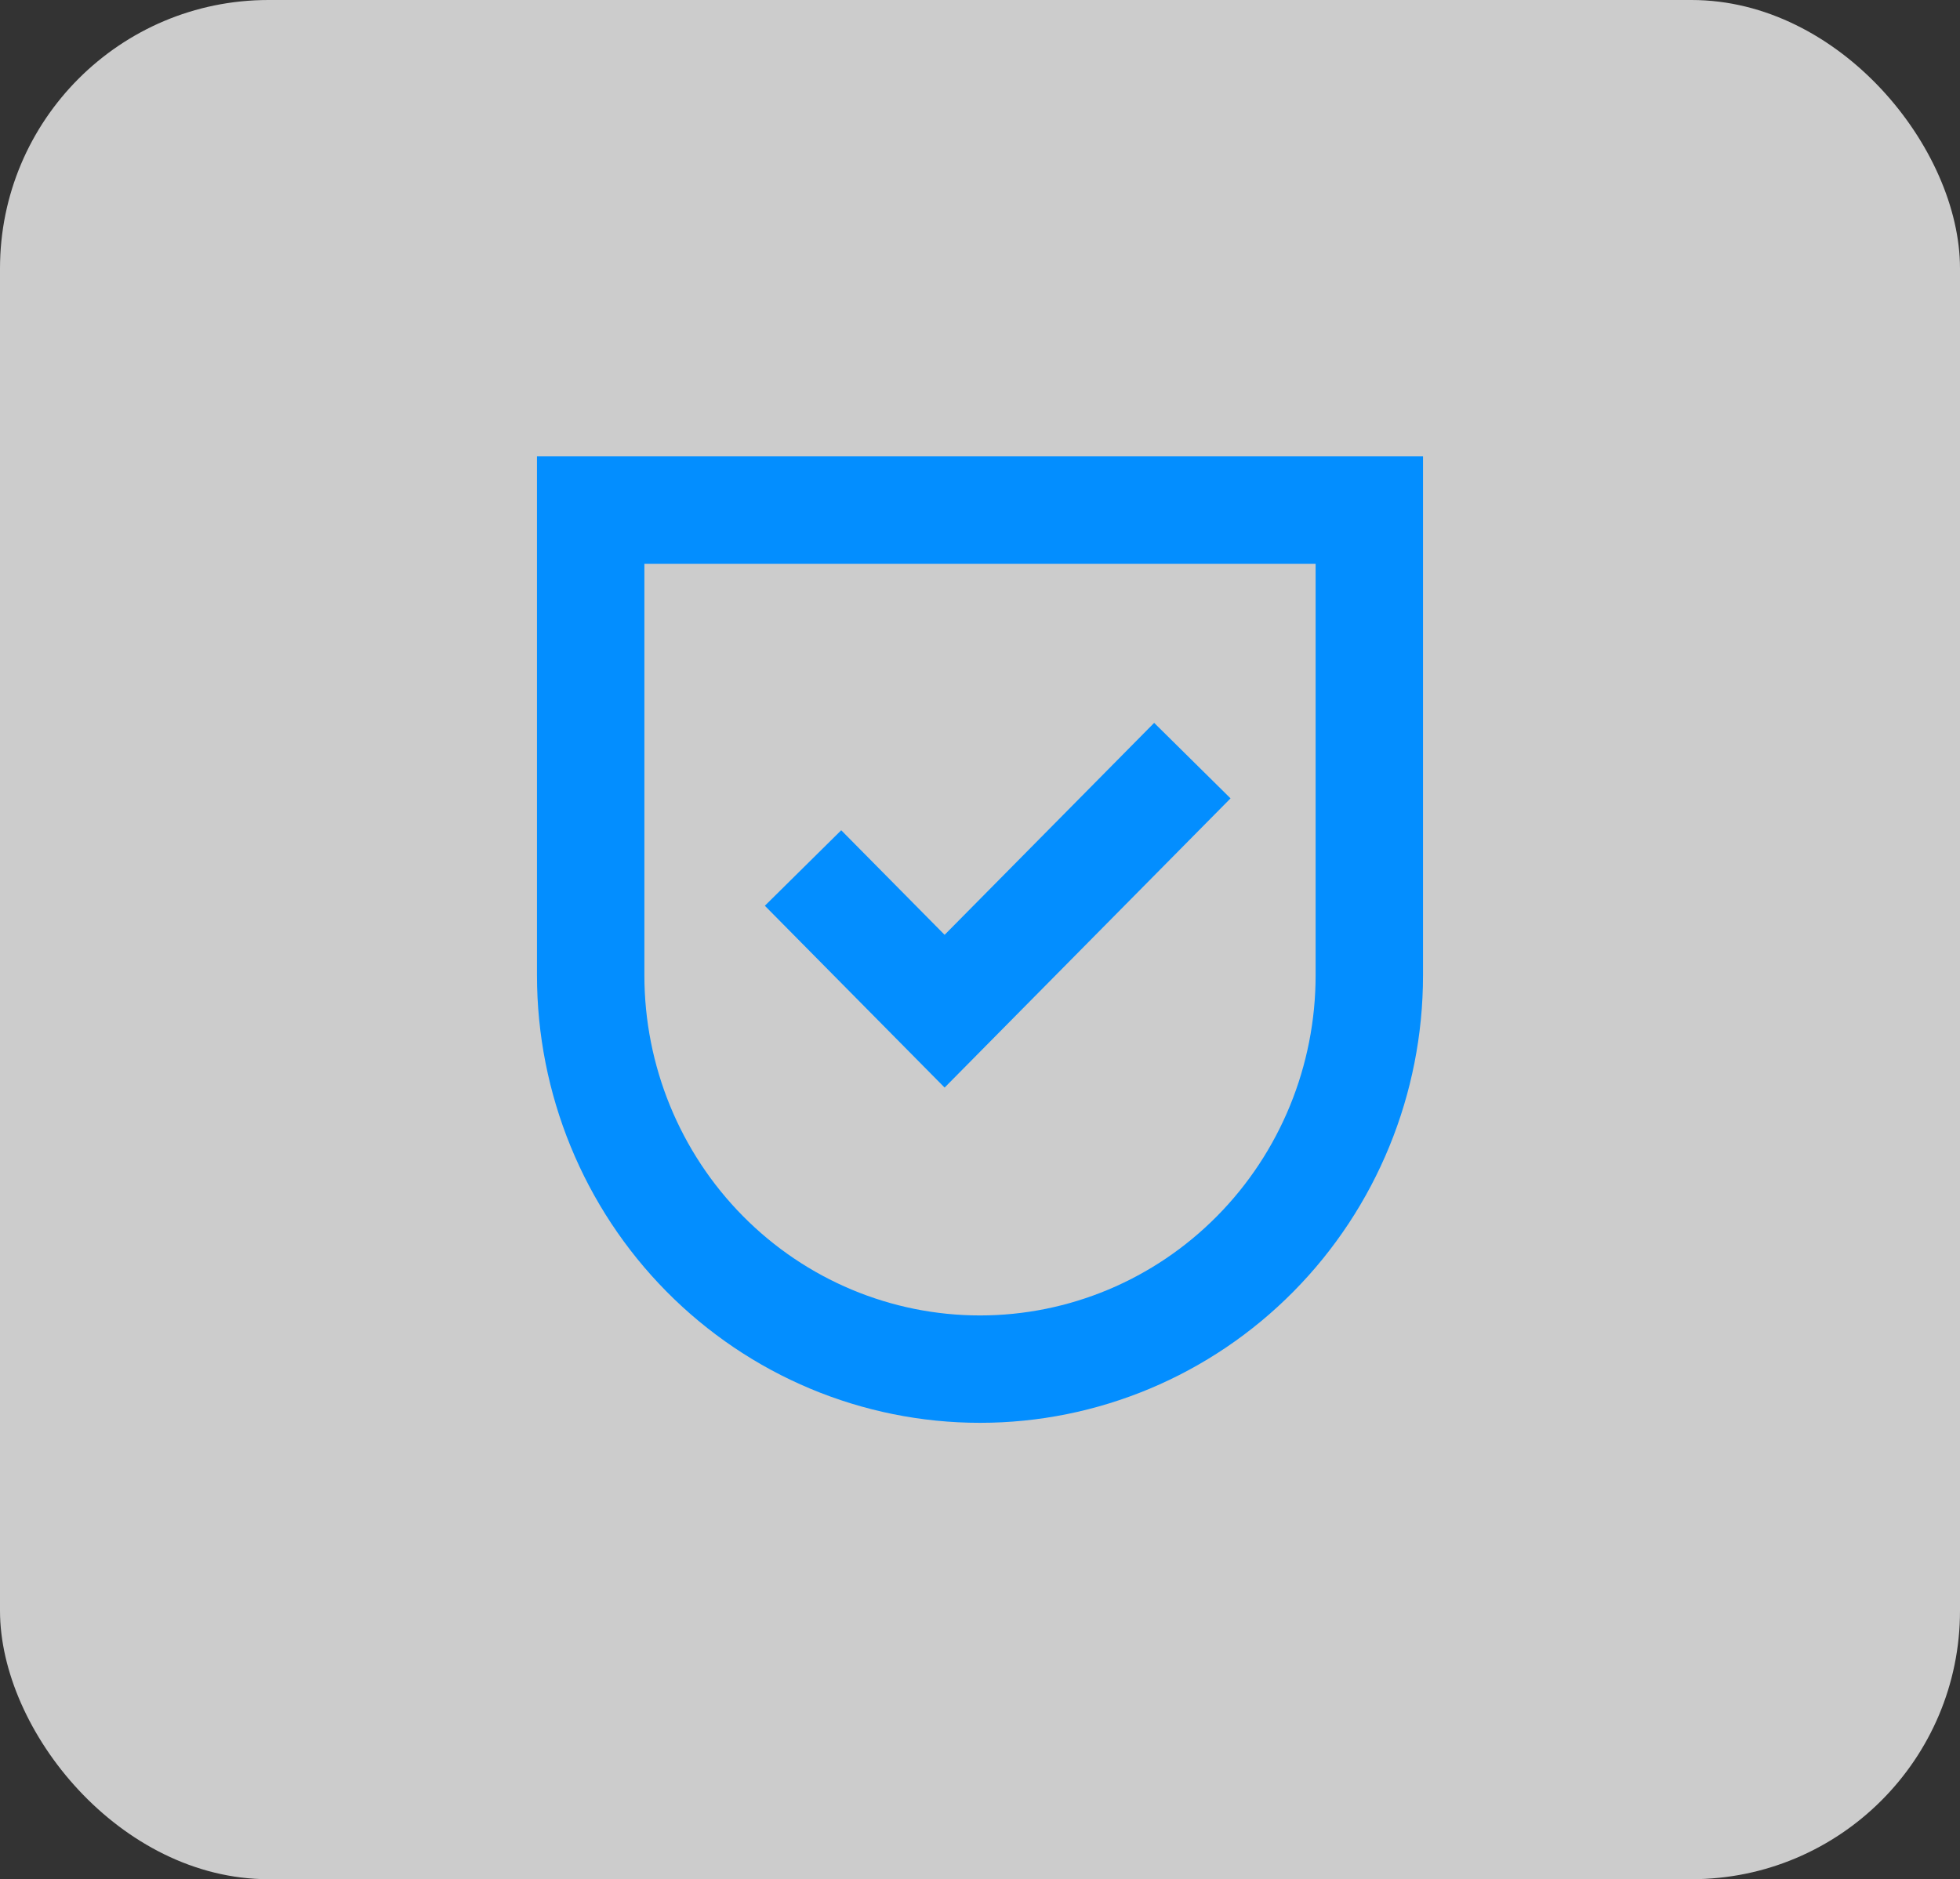
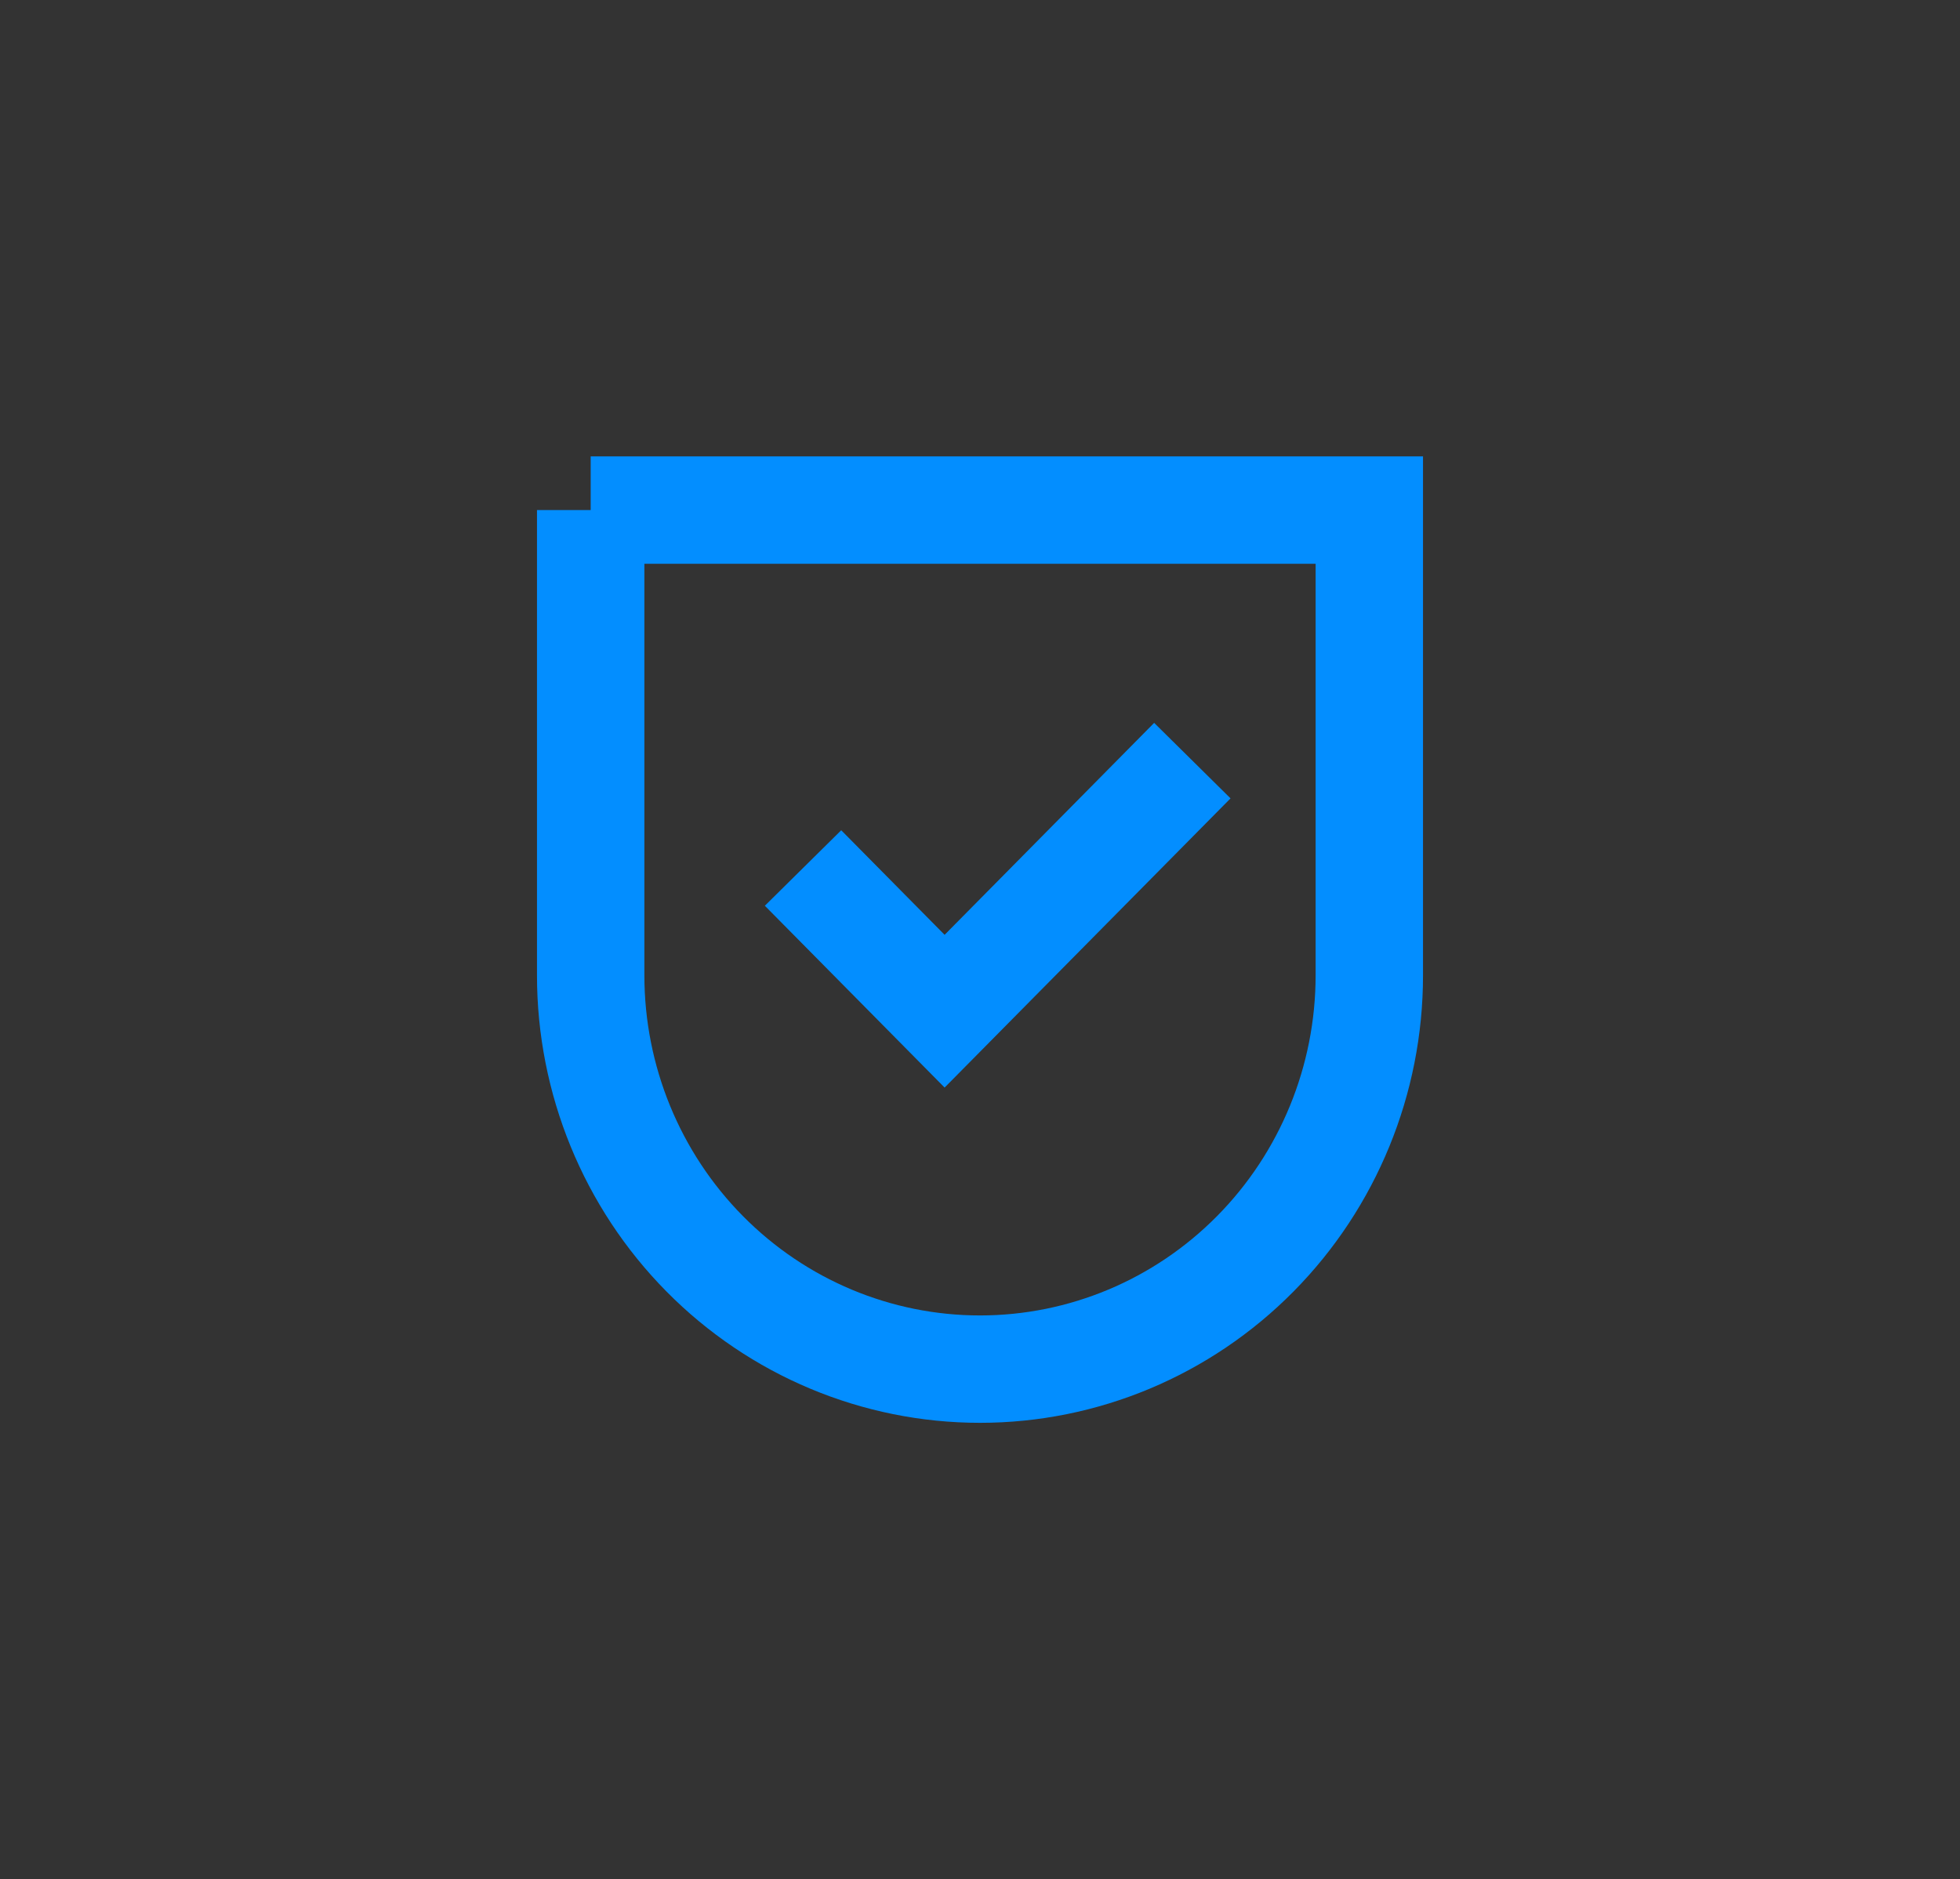
<svg xmlns="http://www.w3.org/2000/svg" width="73" height="70" viewBox="0 0 73 70" fill="none">
  <rect x="0" y="0" width="73" height="70" fill="#333333" stroke="none" />
-   <rect width="73" height="70" rx="10" fill="white" fill-opacity="0.75" />
-   <path d="M29.909 32.333L35.182 37.667L44.409 28.333M22 19V36.333C22 40.223 23.528 43.954 26.247 46.704C28.966 49.455 32.654 51 36.5 51C40.346 51 44.034 49.455 46.753 46.704C49.472 43.954 51 40.223 51 36.333V19H22Z" stroke="#038EFF" stroke-width="4" />
+   <path d="M29.909 32.333L35.182 37.667L44.409 28.333M22 19V36.333C22 40.223 23.528 43.954 26.247 46.704C28.966 49.455 32.654 51 36.5 51C40.346 51 44.034 49.455 46.753 46.704C49.472 43.954 51 40.223 51 36.333V19H22" stroke="#038EFF" stroke-width="4" />
</svg>